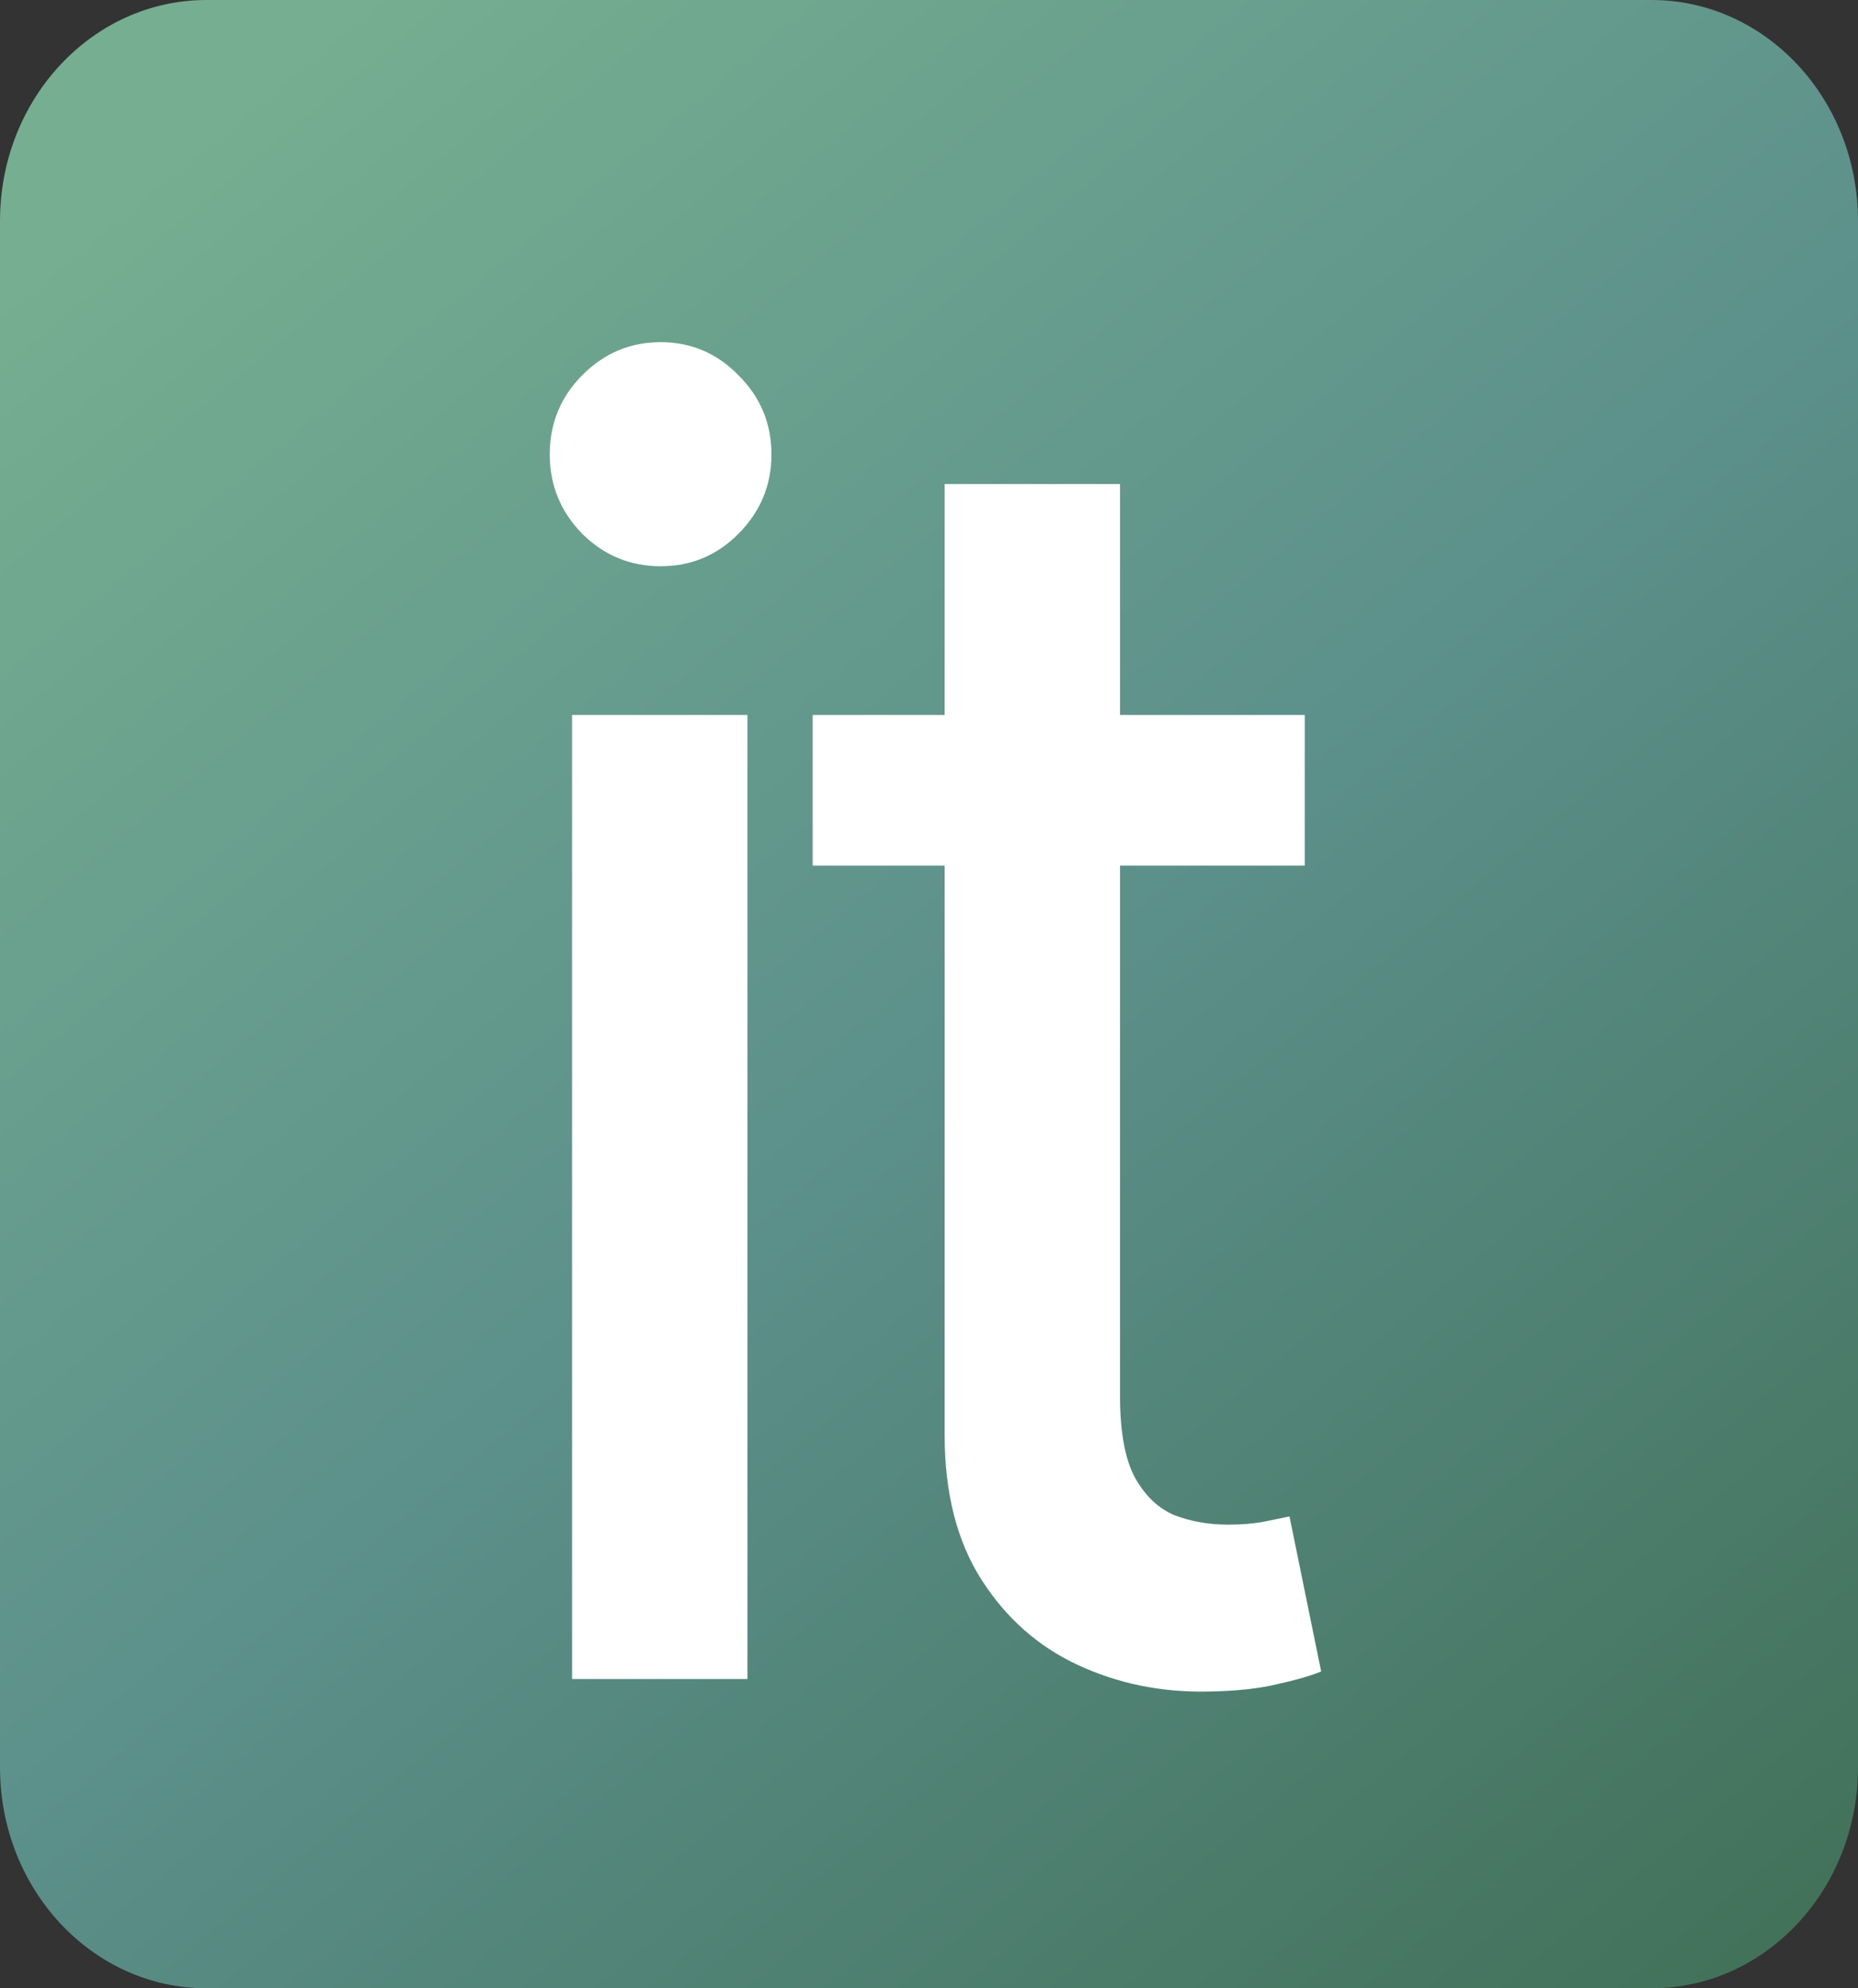
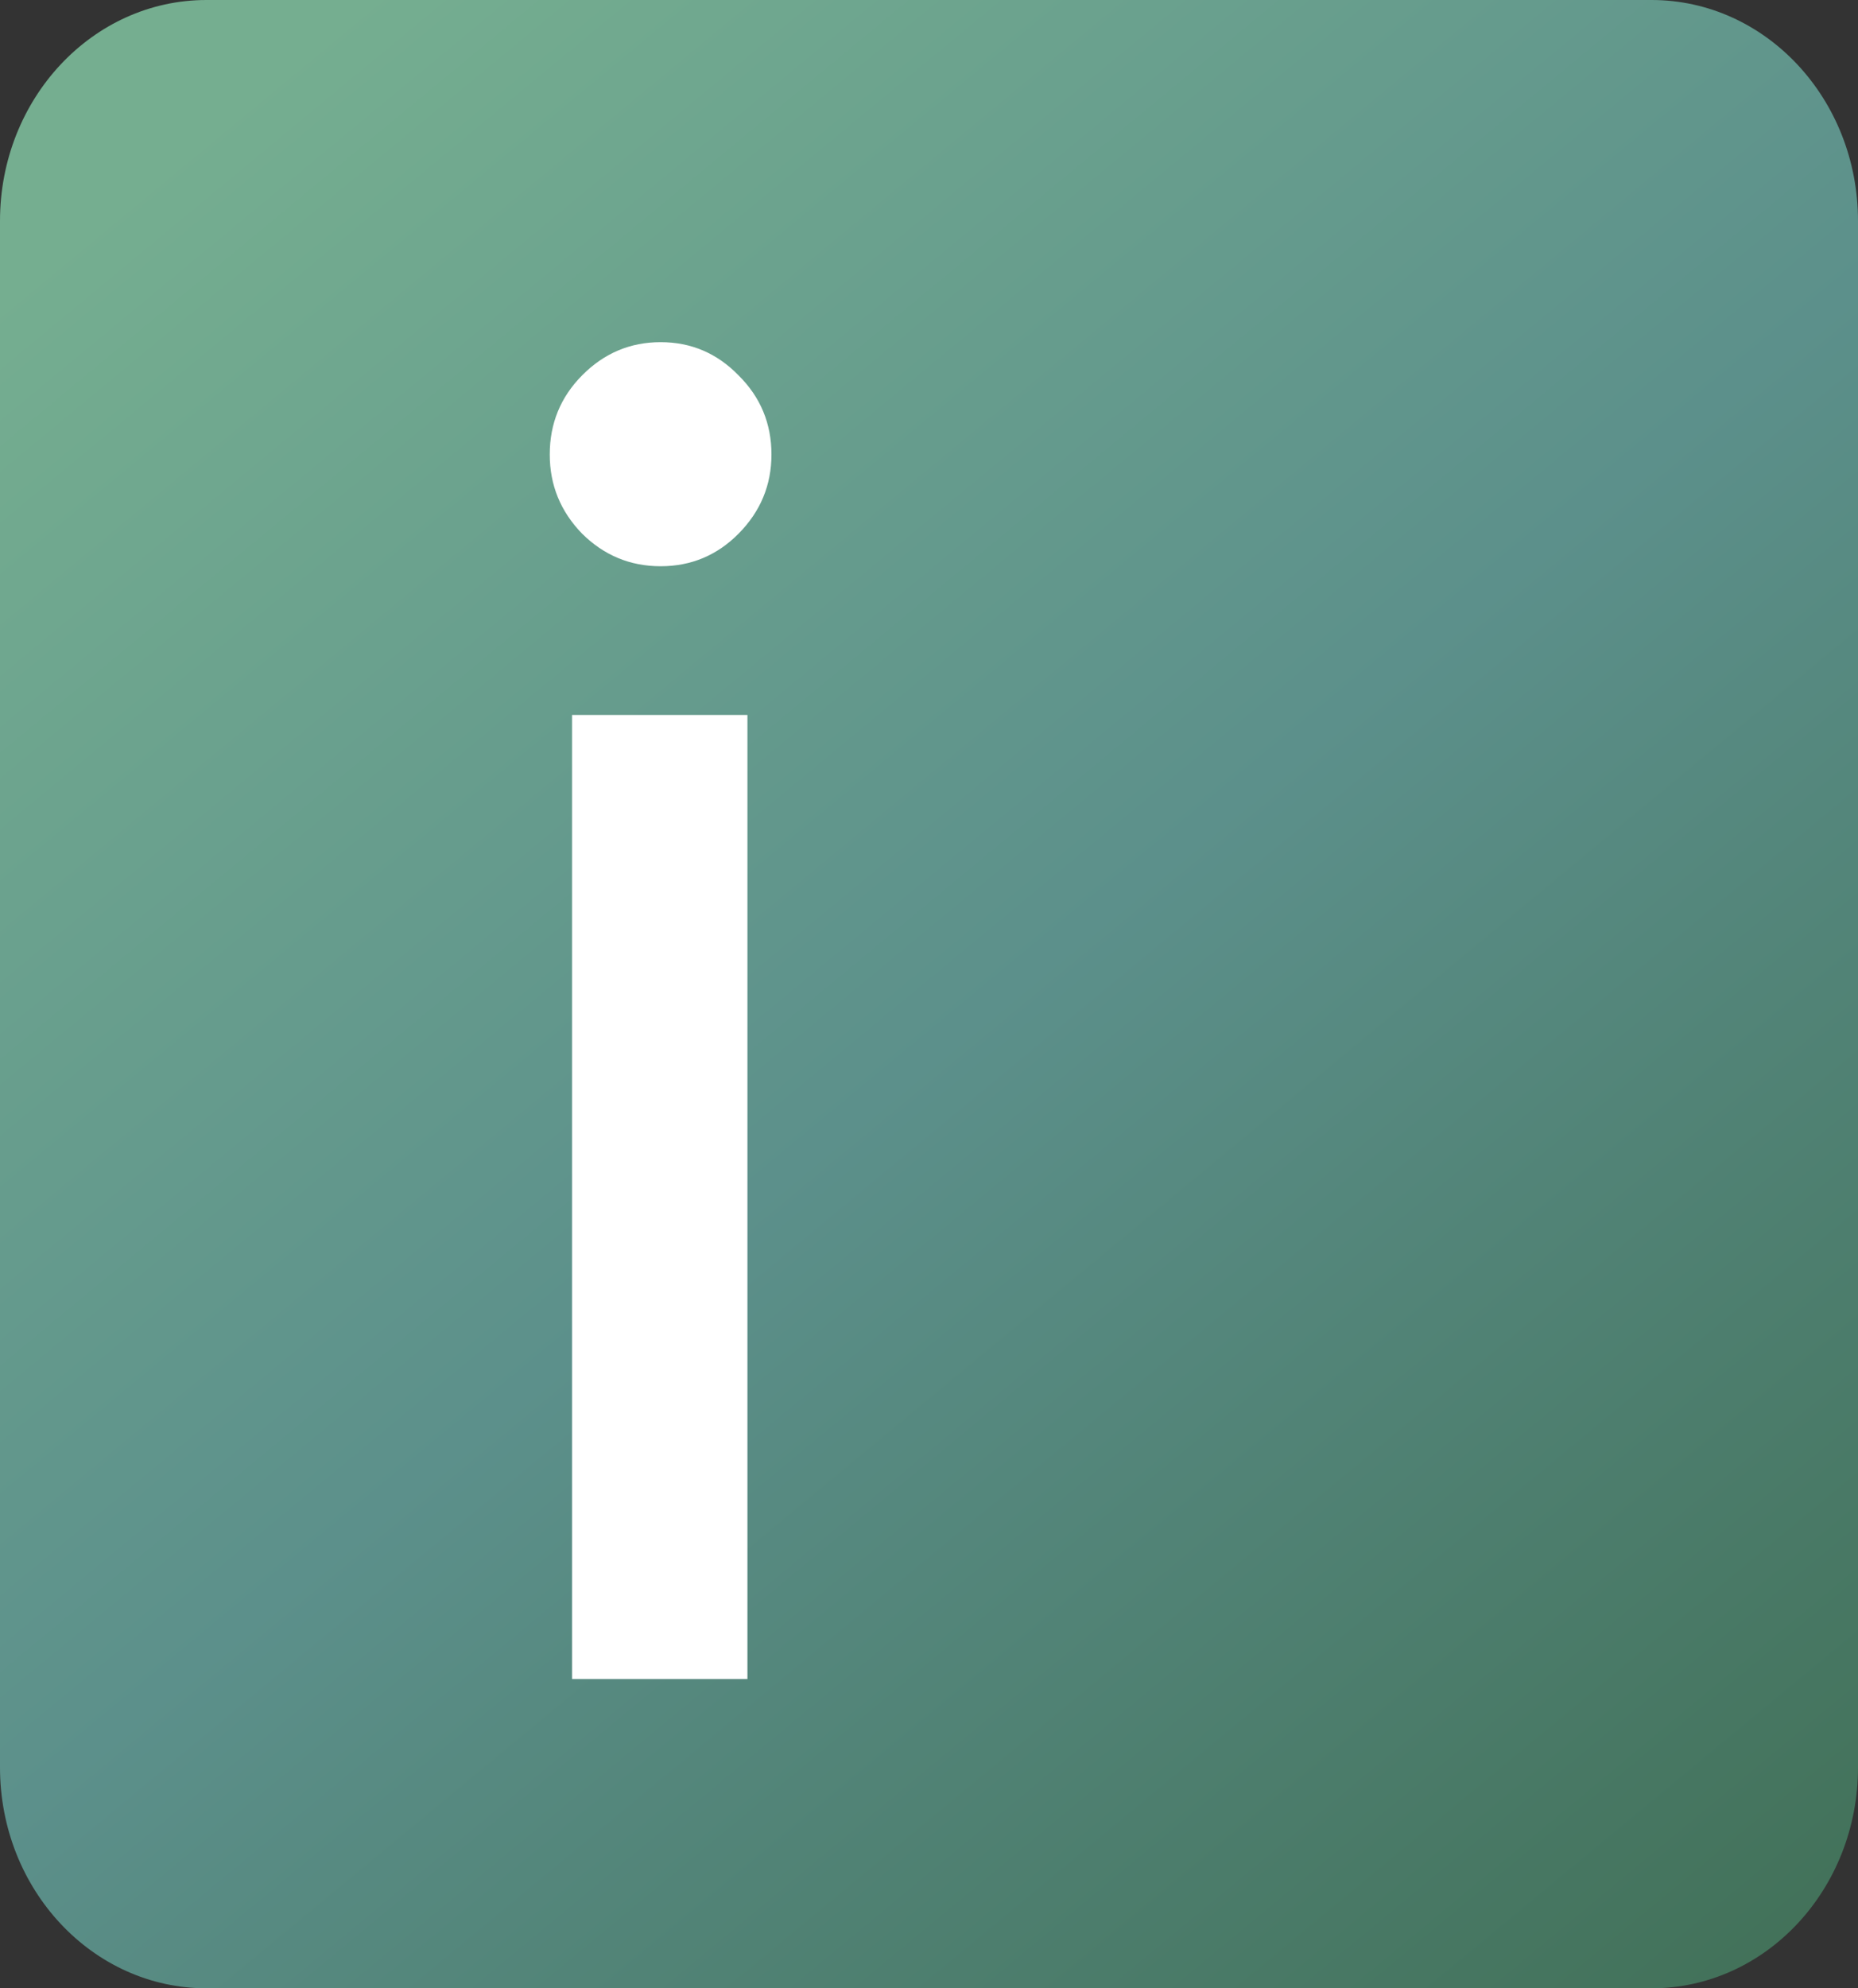
<svg xmlns="http://www.w3.org/2000/svg" width="43" height="46" viewBox="0 0 43 46" fill="none">
  <rect x="0" y="0" width="43" height="46" fill="#333333" stroke="none" />
  <path d="M0 5.111C0 2.288 2.139 0 4.778 0H38.222C40.861 0 43 2.288 43 5.111V40.889C43 43.712 40.861 46 38.222 46H4.778C2.139 46 0 43.712 0 40.889V5.111Z" fill="url(#paint0_linear_174_166)" />
  <path d="M13.239 38.844V16.541H17.298V38.844H13.239ZM15.289 13.1C14.583 13.1 13.977 12.848 13.47 12.345C12.972 11.832 12.723 11.222 12.723 10.515C12.723 9.799 12.972 9.189 13.47 8.686C13.977 8.173 14.583 7.916 15.289 7.916C15.995 7.916 16.596 8.173 17.094 8.686C17.601 9.189 17.854 9.799 17.854 10.515C17.854 11.222 17.601 11.832 17.094 12.345C16.596 12.848 15.995 13.1 15.289 13.1Z" fill="white" />
-   <path d="M30.196 16.541V20.026H18.808V16.541H30.196ZM21.862 11.198H25.921V32.296C25.921 33.138 26.038 33.772 26.274 34.198C26.509 34.614 26.812 34.9 27.183 35.055C27.563 35.2 27.975 35.273 28.418 35.273C28.744 35.273 29.029 35.248 29.273 35.2C29.518 35.151 29.708 35.113 29.843 35.084L30.576 38.67C30.341 38.767 30.006 38.864 29.572 38.961C29.137 39.067 28.595 39.125 27.943 39.135C26.875 39.154 25.88 38.951 24.957 38.525C24.034 38.099 23.288 37.441 22.717 36.55C22.147 35.66 21.862 34.542 21.862 33.196V11.198Z" fill="white" />
  <defs>
    <linearGradient id="paint0_linear_174_166" x1="2.271" y1="4.907" x2="38.853" y2="49.074" gradientUnits="userSpaceOnUse">
      <stop stop-color="#75AE90" />
      <stop offset="0.476" stop-color="#5C908B" />
      <stop offset="1" stop-color="#417057" />
    </linearGradient>
  </defs>
</svg>